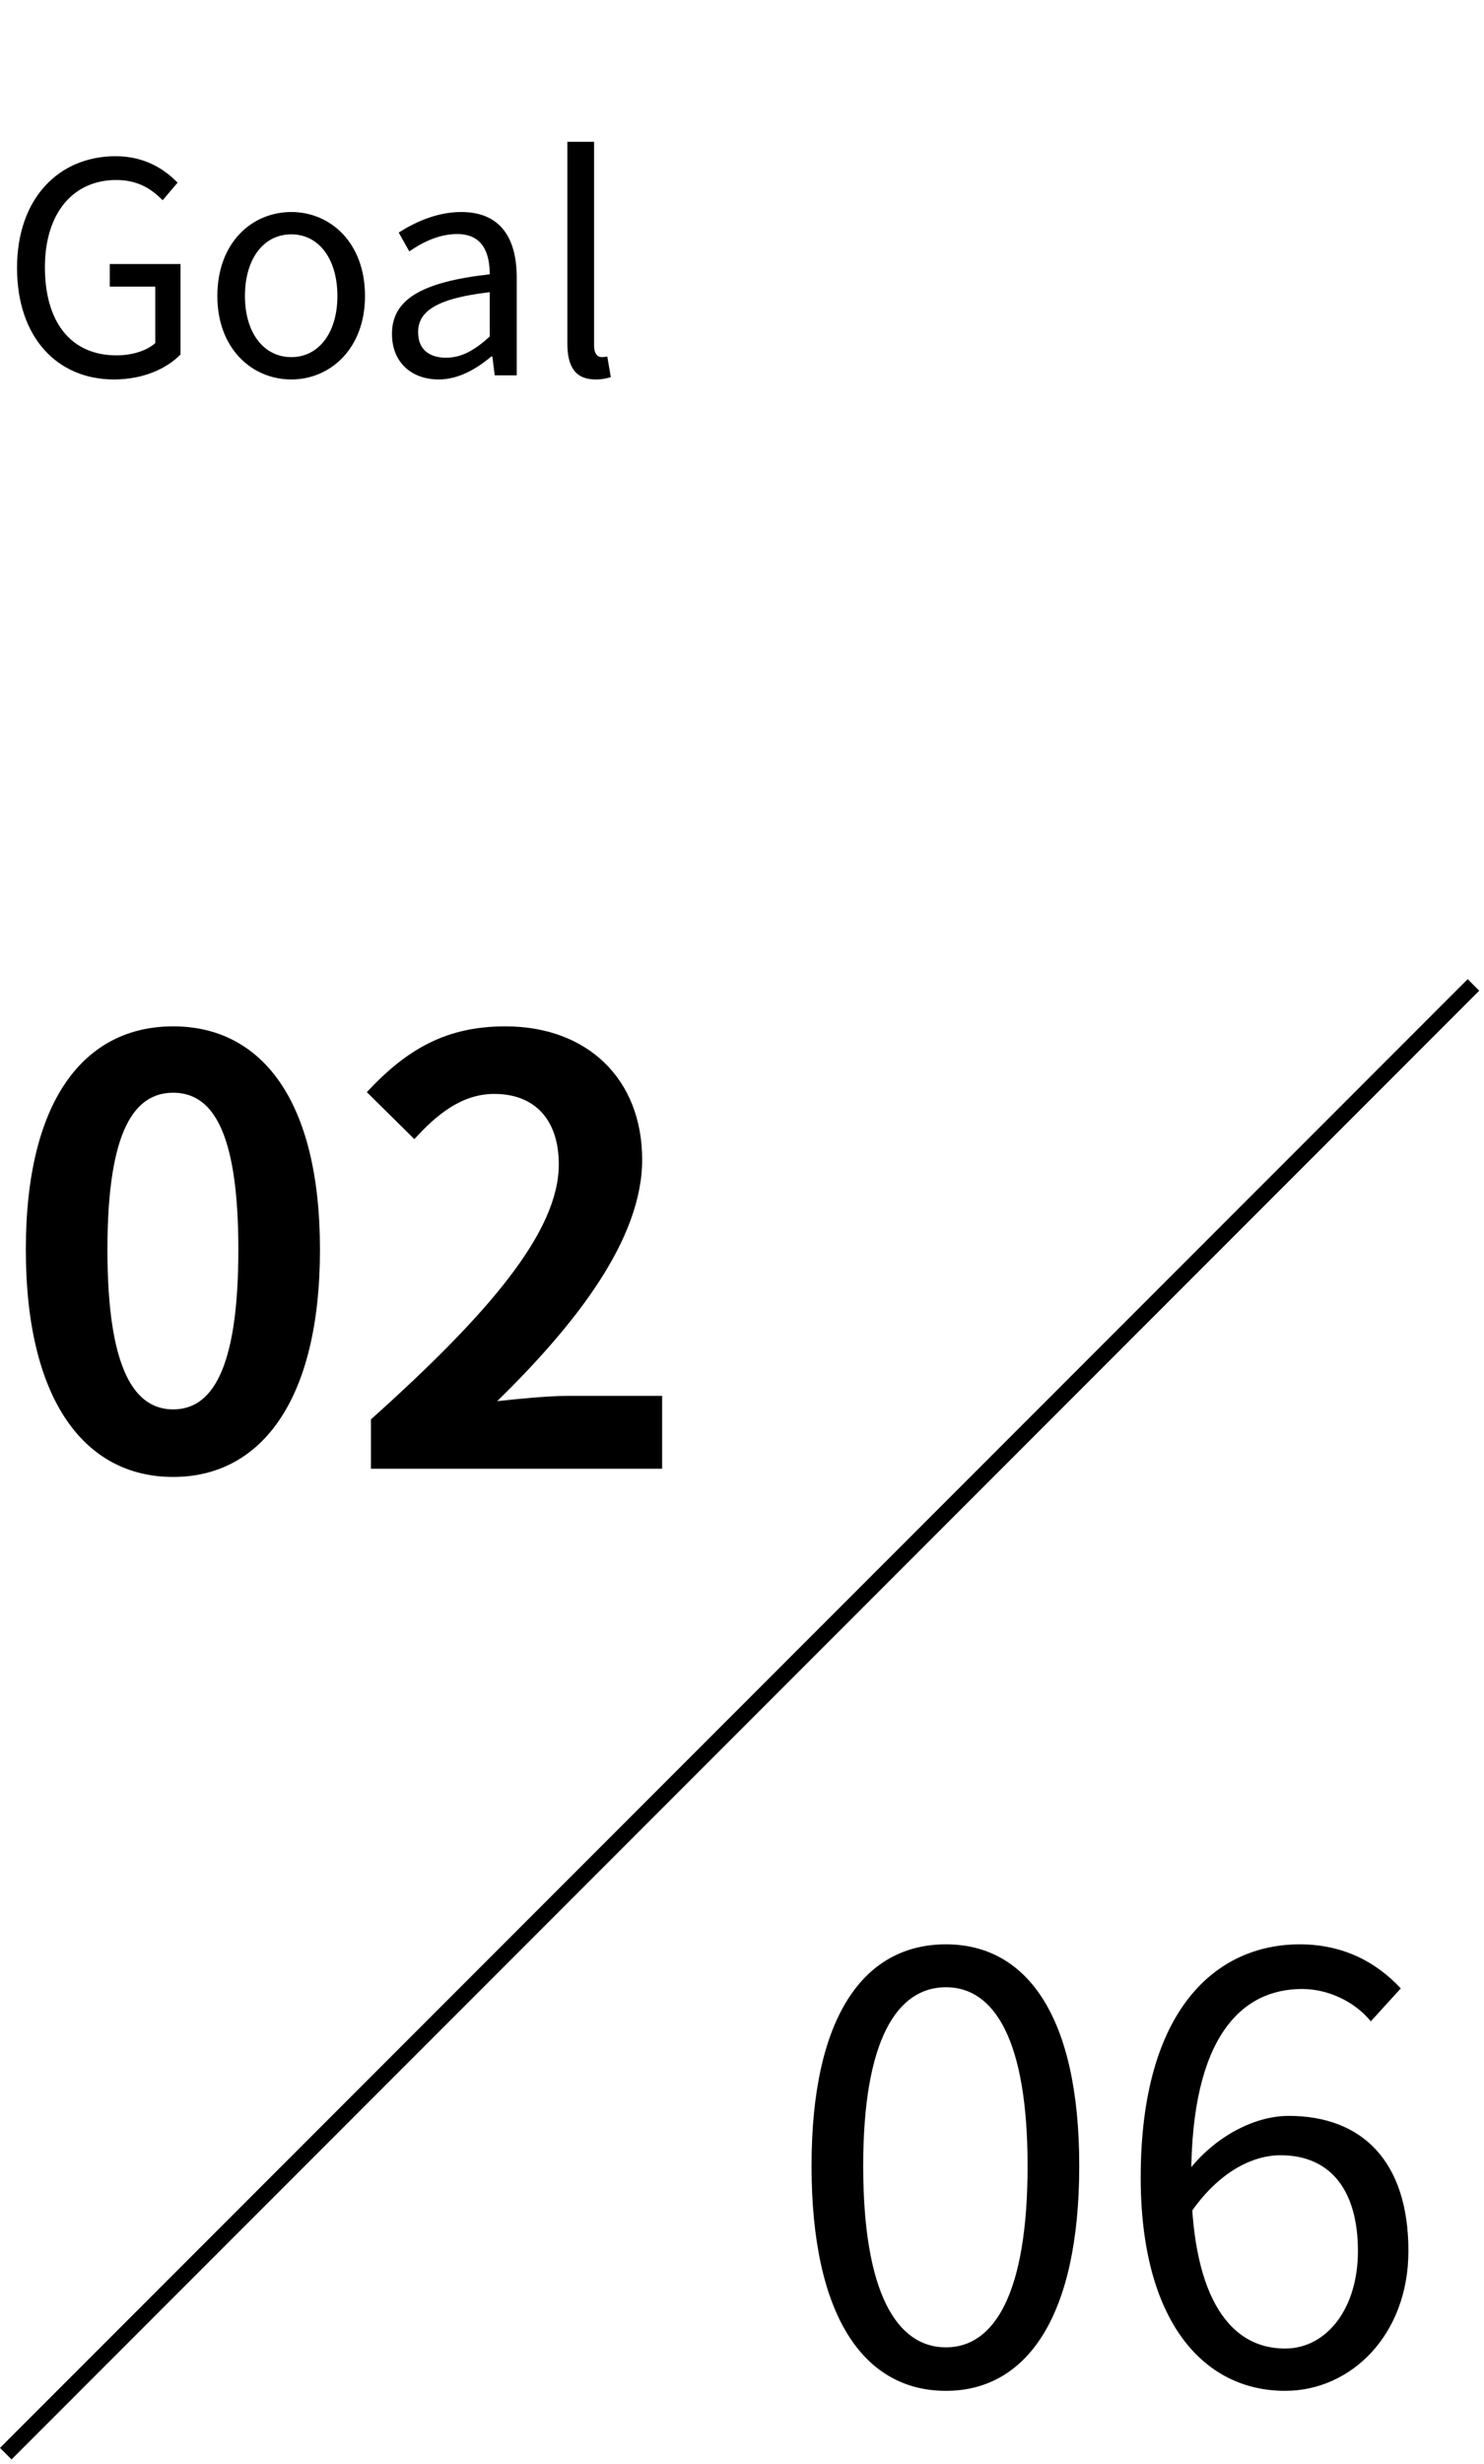
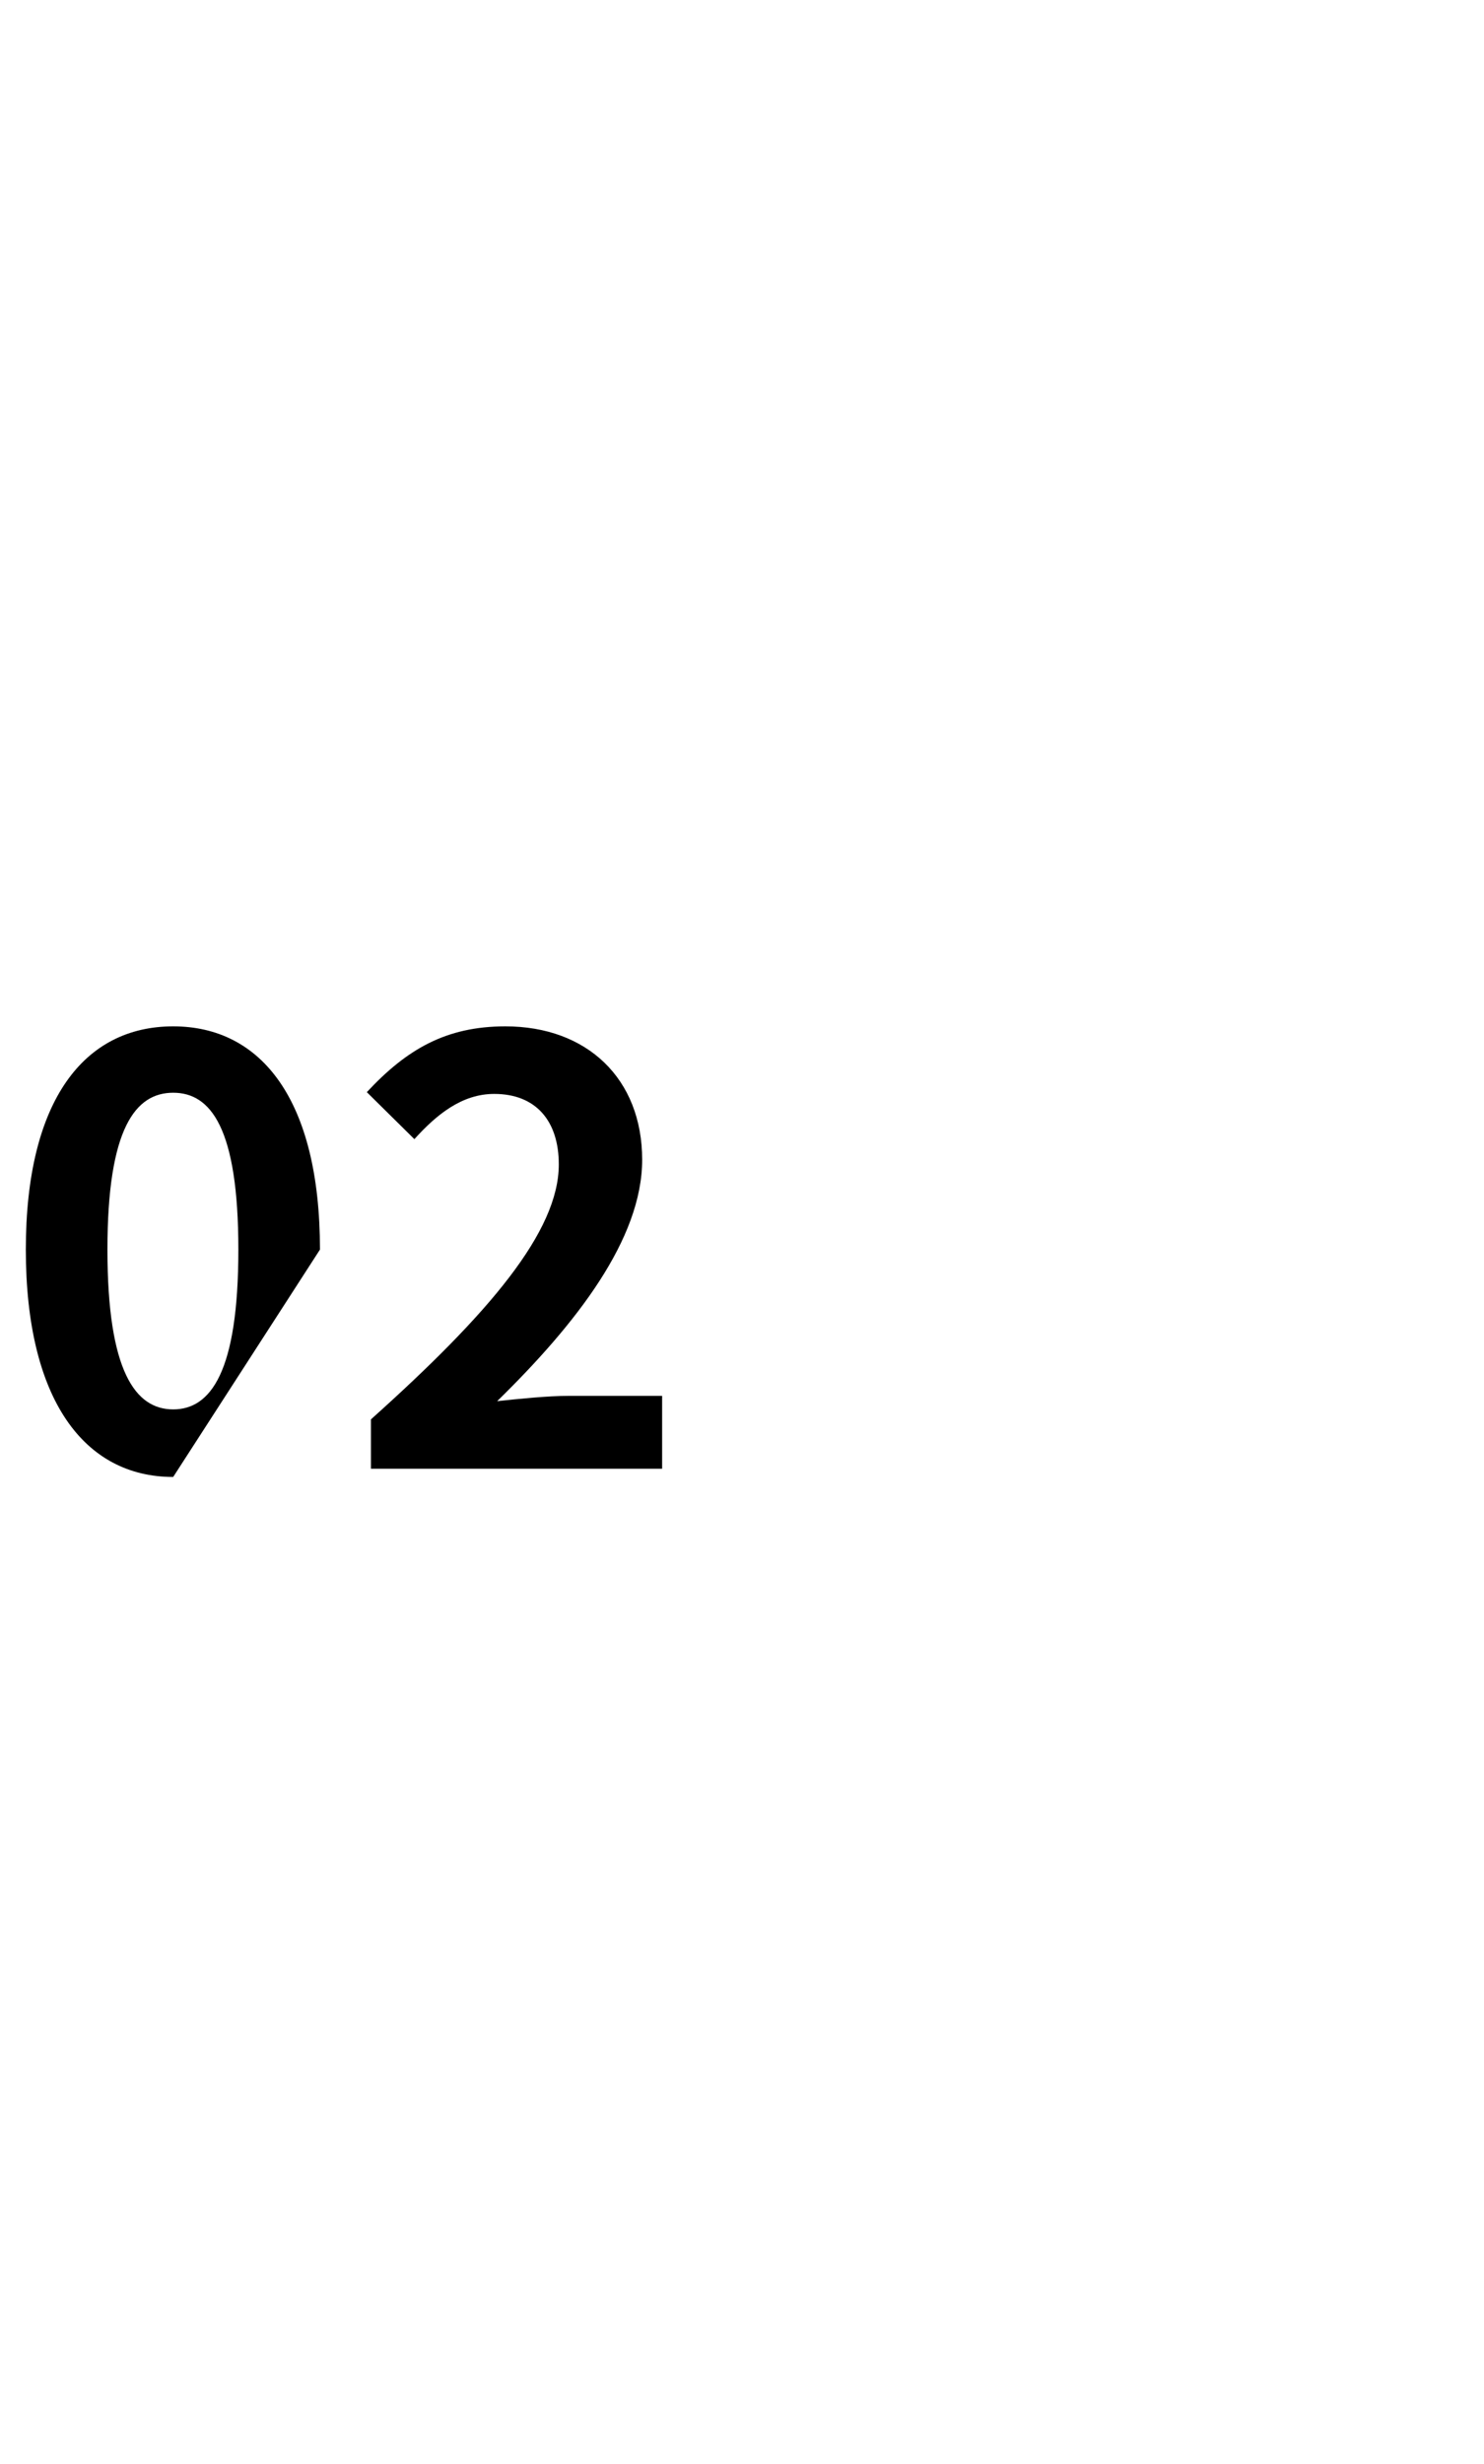
<svg xmlns="http://www.w3.org/2000/svg" width="91" height="151" viewBox="0 0 91 151" fill="none">
-   <path d="M6.984 23.252C3.528 23.252 1.044 20.696 1.044 16.412C1.044 12.164 3.6 9.572 7.092 9.572C8.91 9.572 10.116 10.4 10.89 11.192L9.972 12.272C9.306 11.588 8.46 11.03 7.128 11.03C4.464 11.03 2.754 13.082 2.754 16.376C2.754 19.706 4.32 21.776 7.146 21.776C8.1 21.776 9.018 21.488 9.522 21.02V17.564H6.732V16.178H11.07V21.722C10.206 22.604 8.766 23.252 6.984 23.252ZM17.864 23.252C15.452 23.252 13.328 21.362 13.328 18.14C13.328 14.864 15.452 12.992 17.864 12.992C20.258 12.992 22.382 14.864 22.382 18.14C22.382 21.362 20.258 23.252 17.864 23.252ZM17.864 21.884C19.556 21.884 20.69 20.372 20.69 18.14C20.69 15.872 19.556 14.36 17.864 14.36C16.154 14.36 15.02 15.872 15.02 18.14C15.02 20.372 16.154 21.884 17.864 21.884ZM26.898 23.252C25.26 23.252 24.036 22.226 24.036 20.462C24.036 18.338 25.872 17.276 30.03 16.808C30.03 15.548 29.634 14.342 28.032 14.342C26.88 14.342 25.854 14.882 25.098 15.404L24.45 14.252C25.35 13.676 26.718 12.992 28.284 12.992C30.678 12.992 31.686 14.576 31.686 17.006V23H30.336L30.192 21.848H30.12C29.202 22.622 28.104 23.252 26.898 23.252ZM27.348 21.92C28.302 21.92 29.094 21.47 30.03 20.624V17.906C26.736 18.284 25.638 19.094 25.638 20.354C25.638 21.47 26.394 21.92 27.348 21.92ZM36.519 23.252C35.277 23.252 34.791 22.46 34.791 21.056V8.69H36.429V21.164C36.429 21.686 36.645 21.884 36.897 21.884C36.969 21.884 37.041 21.884 37.239 21.848L37.455 23.108C37.221 23.18 36.969 23.252 36.519 23.252Z" fill="black" />
-   <line x1="90.354" y1="60.354" x2="0.354" y2="150.354" stroke="black" />
-   <path d="M58.008 146.504C52.968 146.504 49.764 141.932 49.764 132.716C49.764 123.572 52.968 119.144 58.008 119.144C62.976 119.144 66.18 123.572 66.18 132.716C66.18 141.932 62.976 146.504 58.008 146.504ZM58.008 143.84C60.996 143.84 63.012 140.492 63.012 132.716C63.012 125.048 60.996 121.772 58.008 121.772C54.984 121.772 52.932 125.048 52.932 132.716C52.932 140.492 54.984 143.84 58.008 143.84ZM78.805 146.504C73.729 146.504 69.949 142.148 69.949 133.436C69.949 123.104 74.593 119.144 79.705 119.144C82.441 119.144 84.457 120.296 85.897 121.844L84.061 123.86C83.053 122.636 81.433 121.88 79.849 121.88C76.141 121.88 73.045 124.796 73.045 133.436C73.045 140.204 75.097 143.912 78.805 143.912C81.325 143.912 83.269 141.5 83.269 137.936C83.269 134.336 81.685 132.068 78.517 132.068C76.825 132.068 74.701 133.076 72.937 135.704L72.829 133.076C74.449 130.952 76.897 129.656 79.021 129.656C83.485 129.656 86.365 132.392 86.365 137.936C86.365 143.048 82.873 146.504 78.805 146.504Z" fill="black" />
-   <path d="M10.62 90.504C5.184 90.504 1.584 85.788 1.584 76.572C1.584 67.392 5.184 62.892 10.62 62.892C16.02 62.892 19.62 67.392 19.62 76.572C19.62 85.788 16.02 90.504 10.62 90.504ZM10.62 86.364C12.924 86.364 14.616 84.06 14.616 76.572C14.616 69.12 12.924 66.96 10.62 66.96C8.316 66.96 6.588 69.12 6.588 76.572C6.588 84.06 8.316 86.364 10.62 86.364ZM22.746 90V86.976C30.018 80.46 34.266 75.456 34.266 71.352C34.266 68.688 32.862 67.032 30.306 67.032C28.326 67.032 26.778 68.292 25.41 69.804L22.494 66.924C24.942 64.296 27.354 62.892 30.99 62.892C35.994 62.892 39.378 66.096 39.378 71.064C39.378 75.924 35.346 81.108 30.486 85.86C31.818 85.716 33.582 85.536 34.842 85.536H40.602V90H22.746Z" fill="black" />
+   <path d="M10.62 90.504C5.184 90.504 1.584 85.788 1.584 76.572C1.584 67.392 5.184 62.892 10.62 62.892C16.02 62.892 19.62 67.392 19.62 76.572ZM10.62 86.364C12.924 86.364 14.616 84.06 14.616 76.572C14.616 69.12 12.924 66.96 10.62 66.96C8.316 66.96 6.588 69.12 6.588 76.572C6.588 84.06 8.316 86.364 10.62 86.364ZM22.746 90V86.976C30.018 80.46 34.266 75.456 34.266 71.352C34.266 68.688 32.862 67.032 30.306 67.032C28.326 67.032 26.778 68.292 25.41 69.804L22.494 66.924C24.942 64.296 27.354 62.892 30.99 62.892C35.994 62.892 39.378 66.096 39.378 71.064C39.378 75.924 35.346 81.108 30.486 85.86C31.818 85.716 33.582 85.536 34.842 85.536H40.602V90H22.746Z" fill="black" />
</svg>